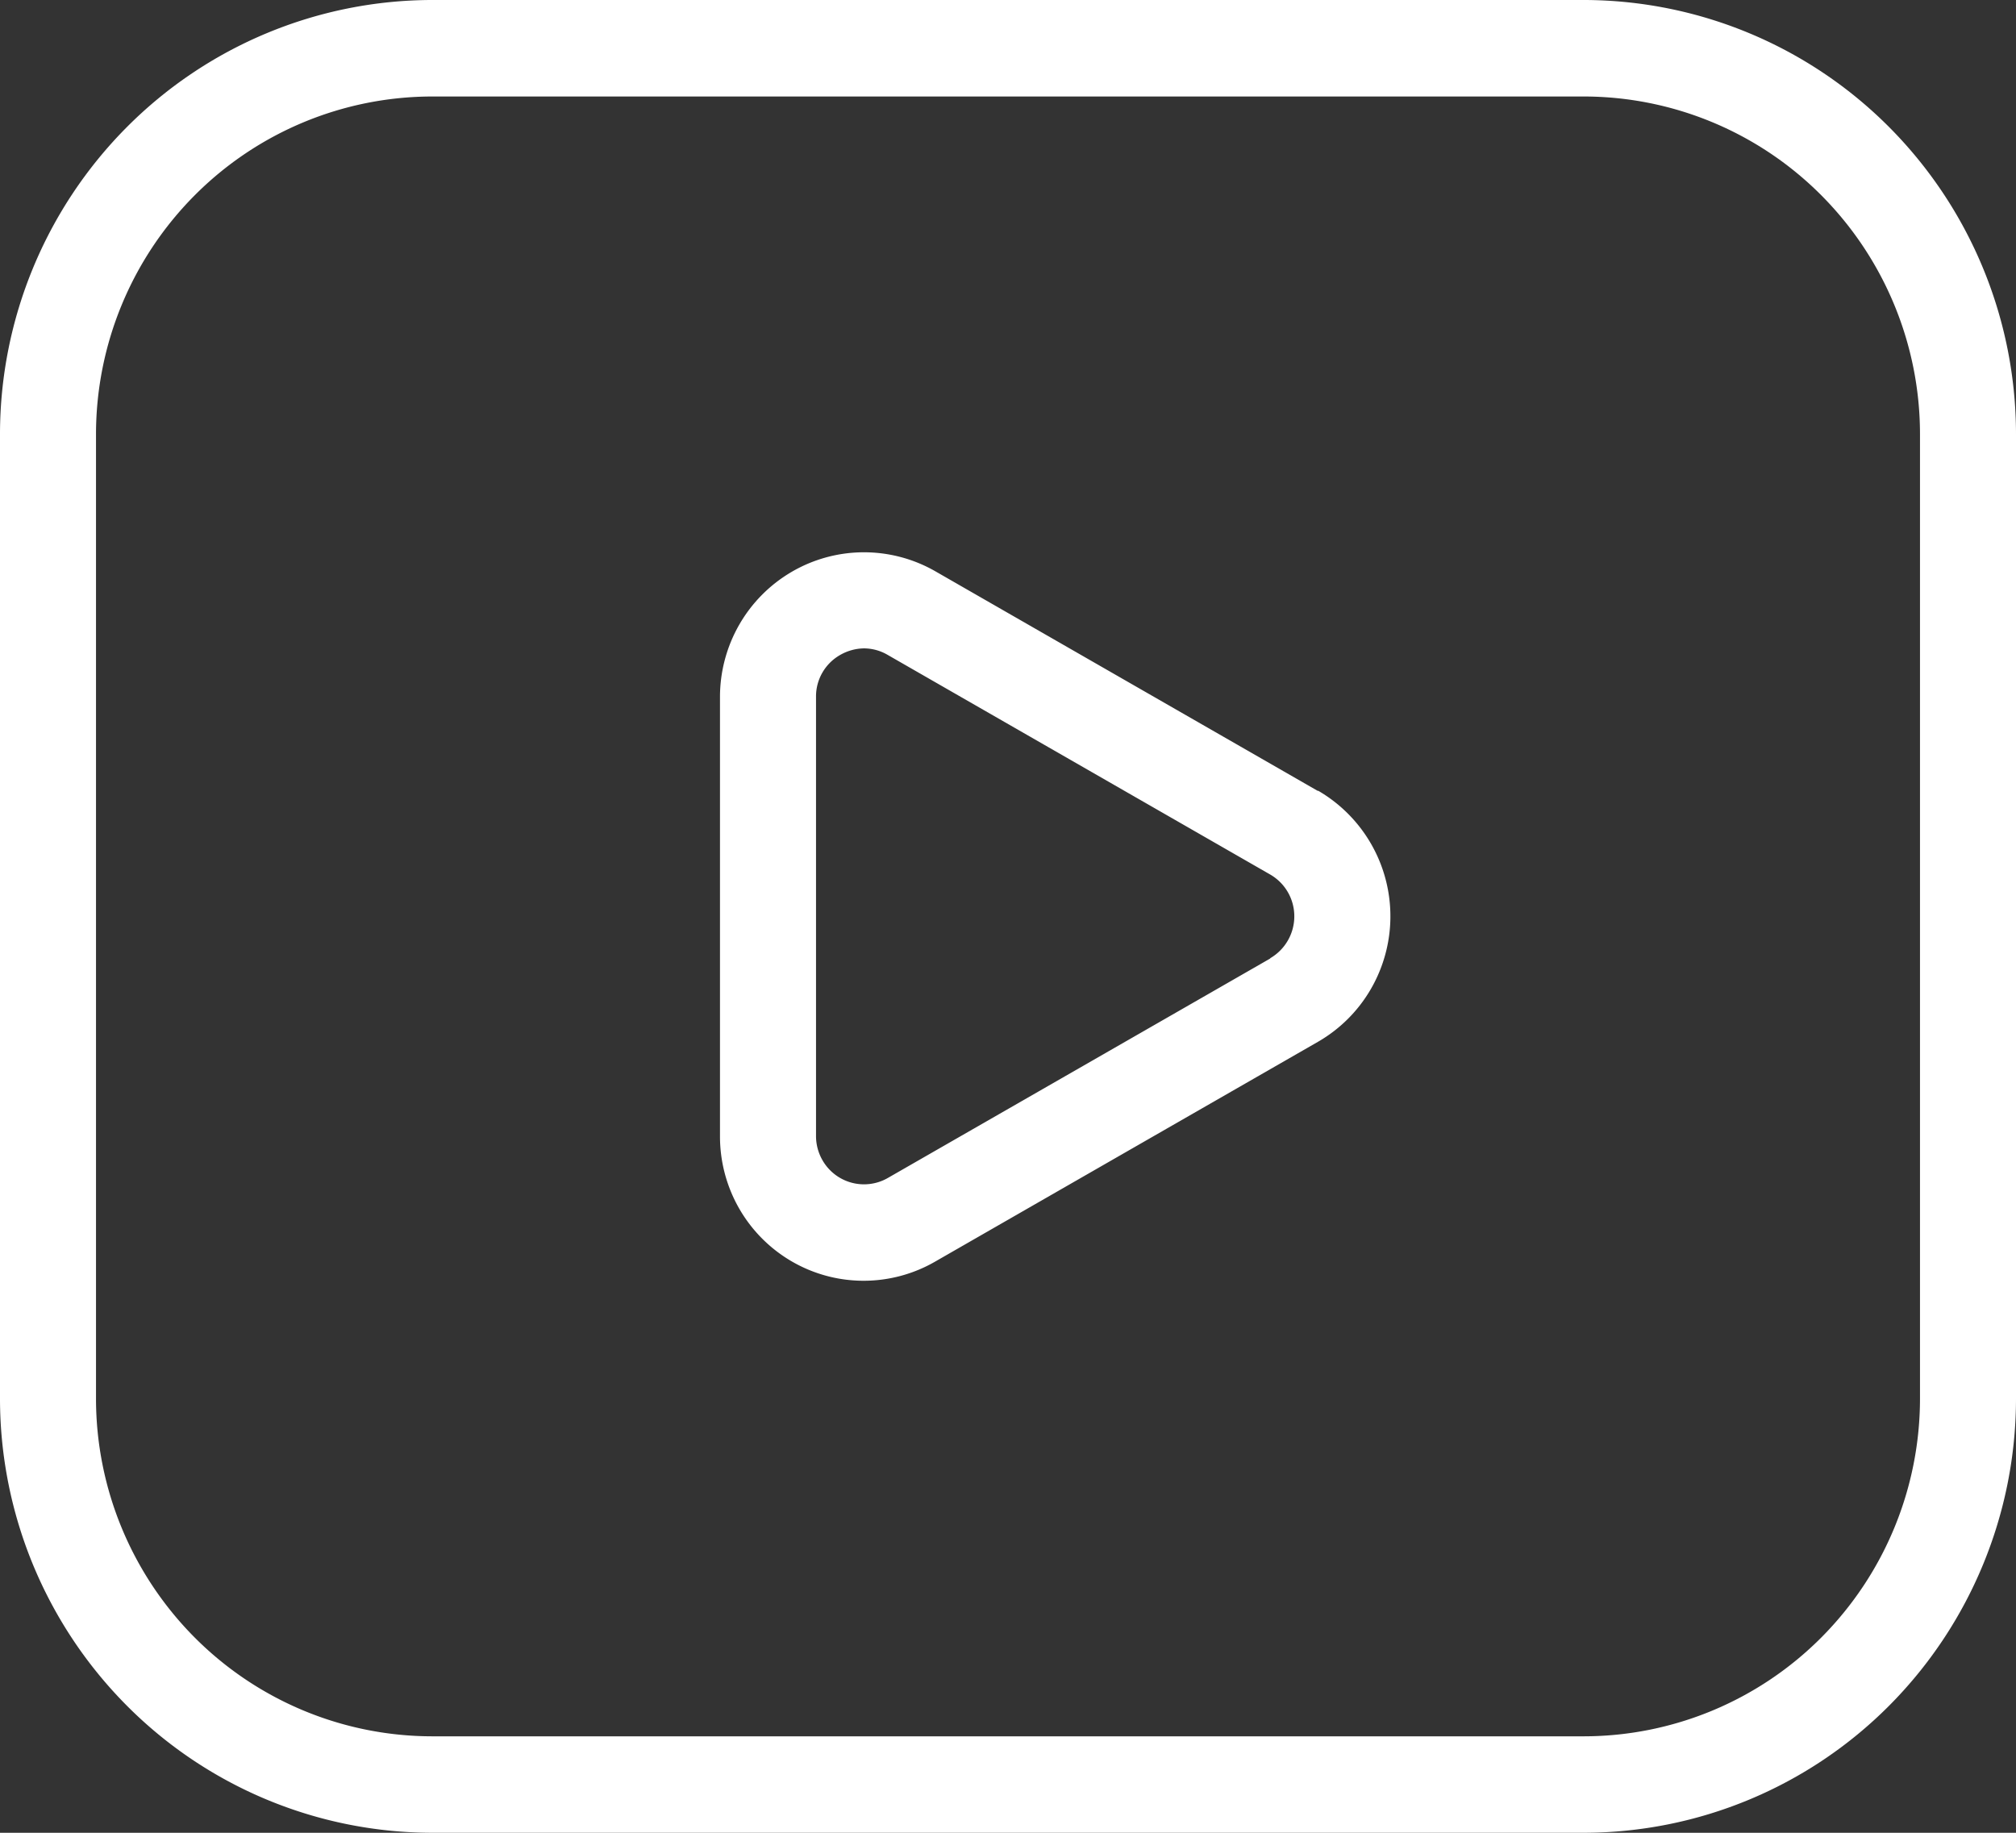
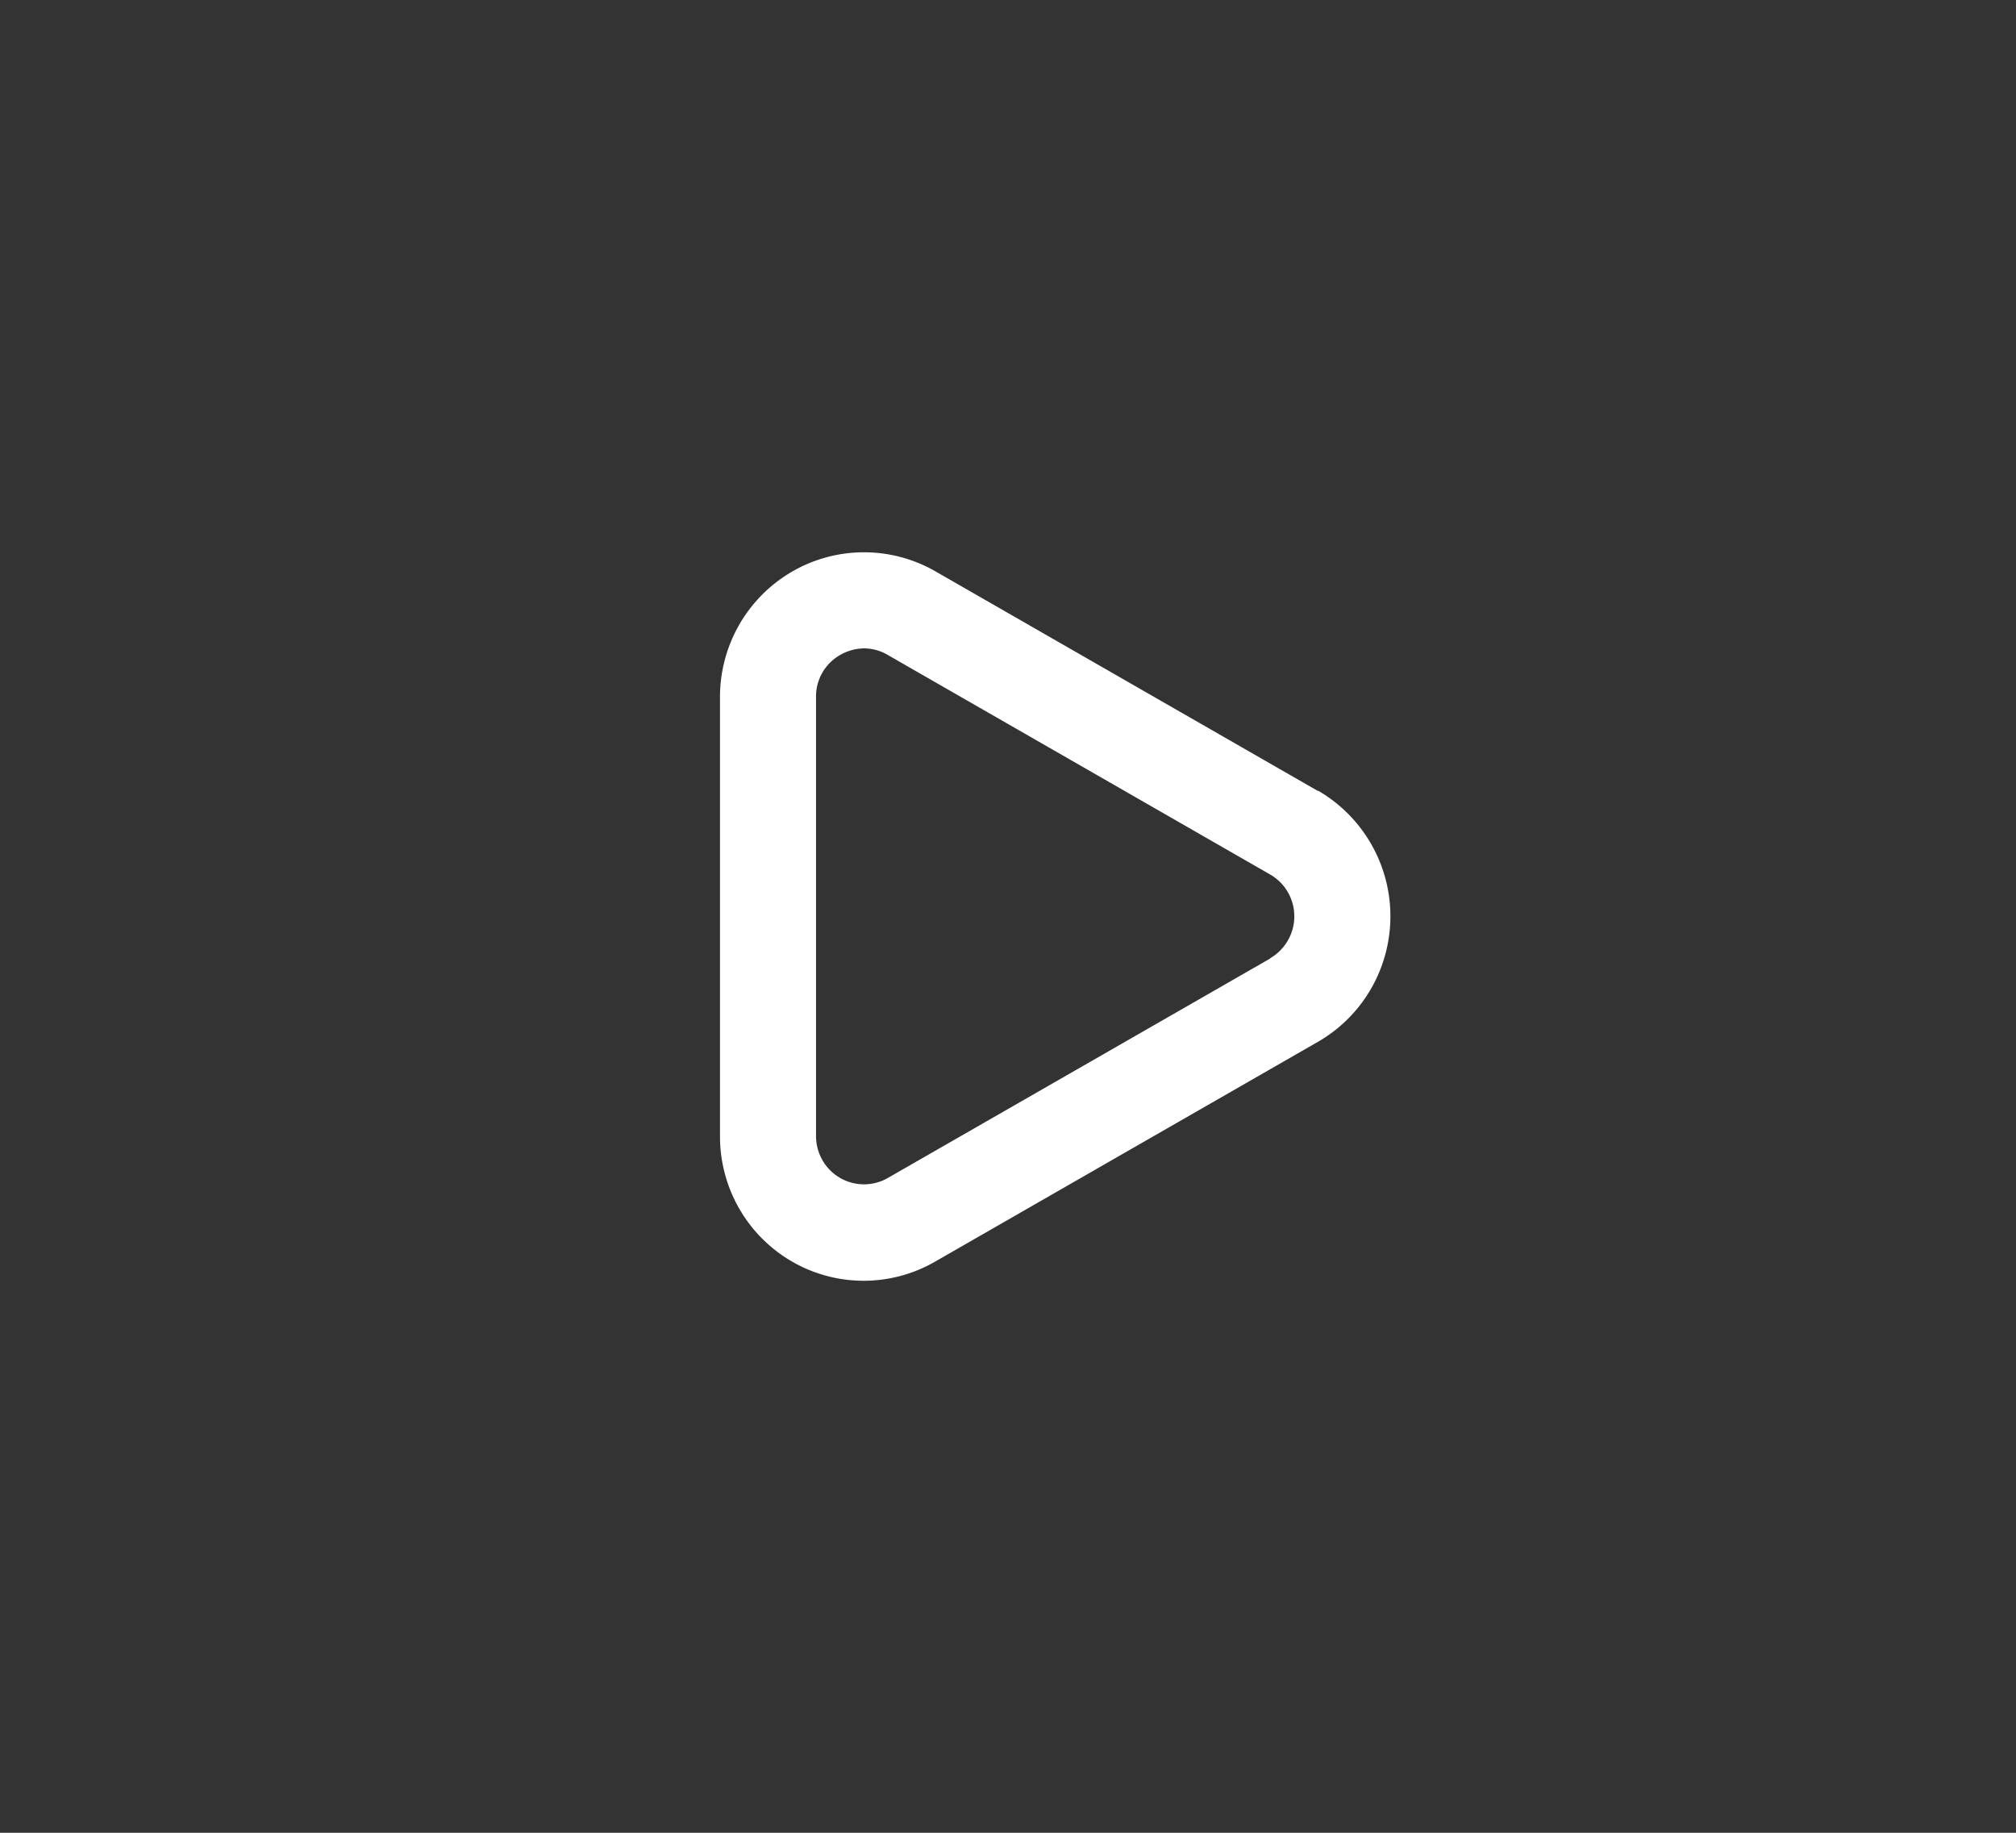
<svg xmlns="http://www.w3.org/2000/svg" width="66" height="60" fill="none" viewBox="0 0 66 60">
  <rect x="0" y="0" width="66" height="60" fill="#333333" stroke="none" />
  <path fill="#fff" d="m43.147 25.895-12.521-7.19a4.696 4.696 0 0 0-4.703.013 4.726 4.726 0 0 0-1.72 1.73 4.756 4.756 0 0 0-.632 2.361v14.382c-.002.83.213 1.646.625 2.367a4.714 4.714 0 0 0 1.72 1.734 4.684 4.684 0 0 0 4.708.004l12.523-7.19a4.725 4.725 0 0 0 1.737-1.736 4.754 4.754 0 0 0-1.737-6.488v.013Zm-1.56 5.482L29.072 38.56a1.566 1.566 0 0 1-2.147-.58 1.586 1.586 0 0 1-.21-.79V22.809a1.56 1.56 0 0 1 .786-1.365c.24-.139.51-.214.786-.218.272.002.538.075.773.213l12.523 7.19a1.576 1.576 0 0 1 .79 1.371 1.585 1.585 0 0 1-.79 1.37l.006.007Z" />
-   <path fill="#fff" d="M51.857 0H14.143a14.126 14.126 0 0 0-9.996 4.167A14.262 14.262 0 0 0 0 14.21v31.58a14.263 14.263 0 0 0 4.147 10.043A14.126 14.126 0 0 0 14.143 60h37.714a14.126 14.126 0 0 0 9.996-4.167A14.263 14.263 0 0 0 66 45.789V14.21a14.263 14.263 0 0 0-4.147-10.043A14.126 14.126 0 0 0 51.857 0Zm11 45.79a11.092 11.092 0 0 1-3.225 7.811 10.986 10.986 0 0 1-7.775 3.241H14.143a10.986 10.986 0 0 1-7.775-3.24 11.092 11.092 0 0 1-3.225-7.813V14.21A11.092 11.092 0 0 1 6.368 6.4a10.986 10.986 0 0 1 7.775-3.241h37.714a10.986 10.986 0 0 1 7.775 3.24 11.092 11.092 0 0 1 3.225 7.813v31.578Z" />
</svg>